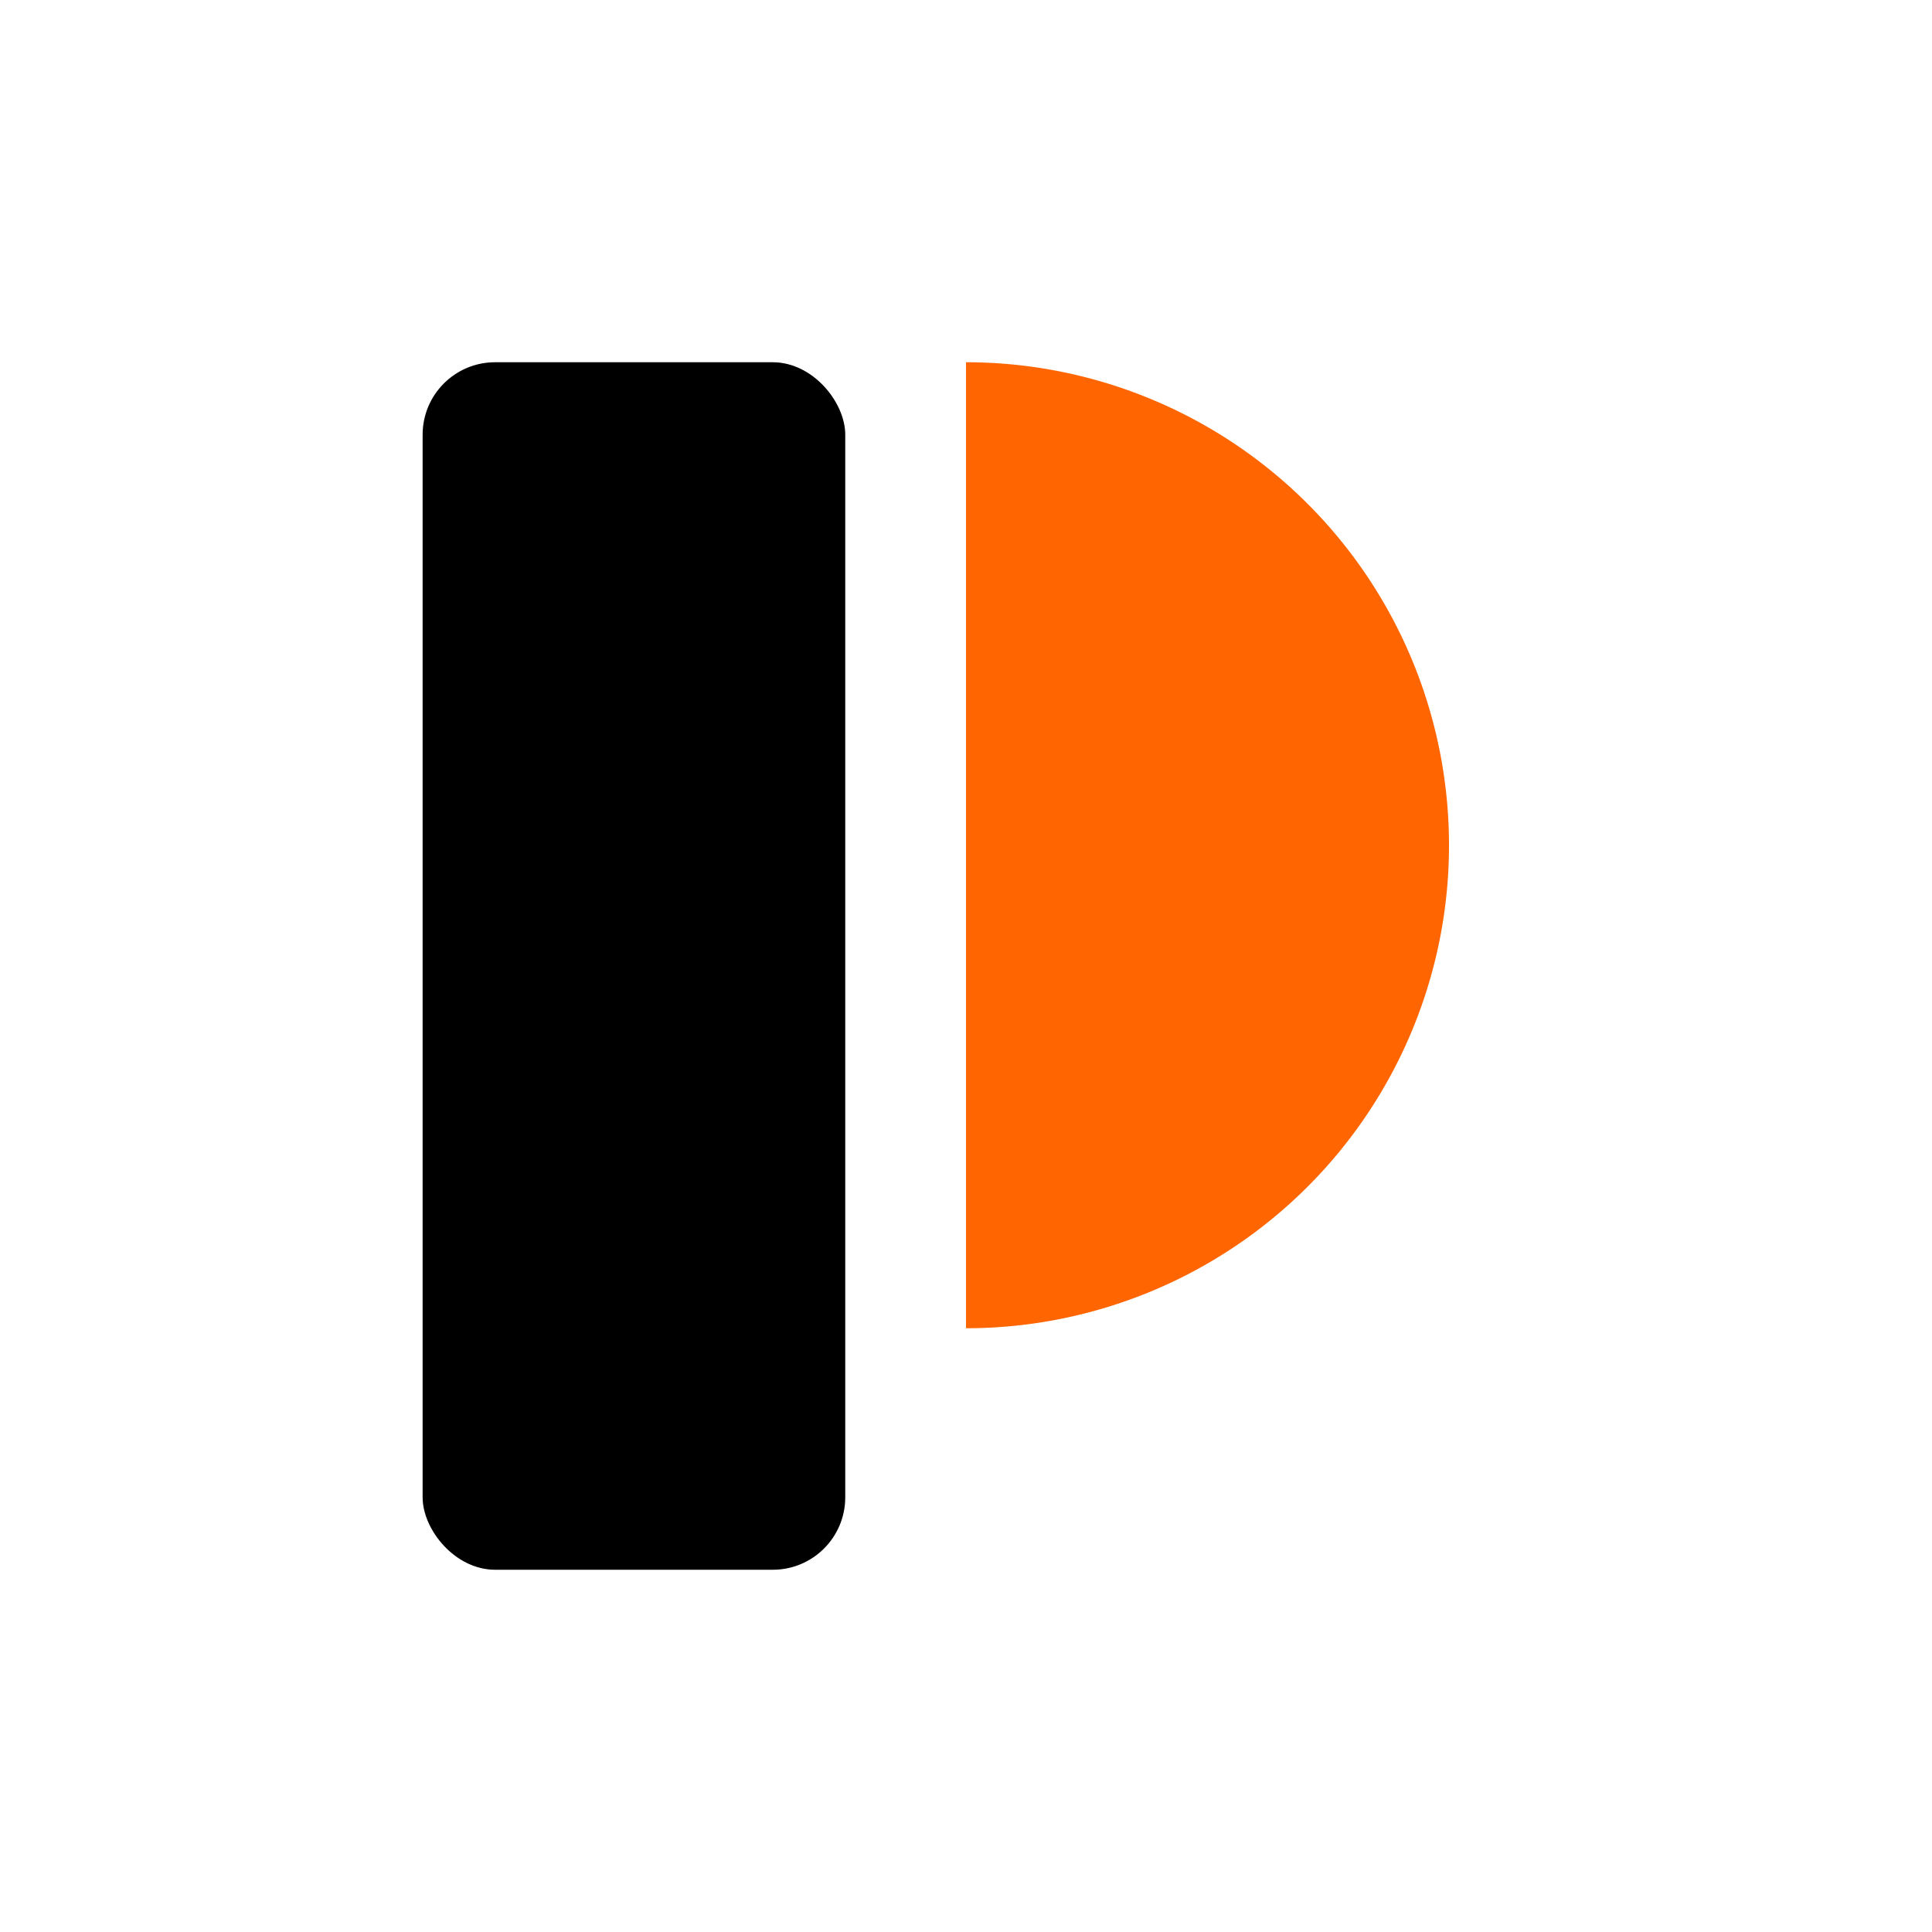
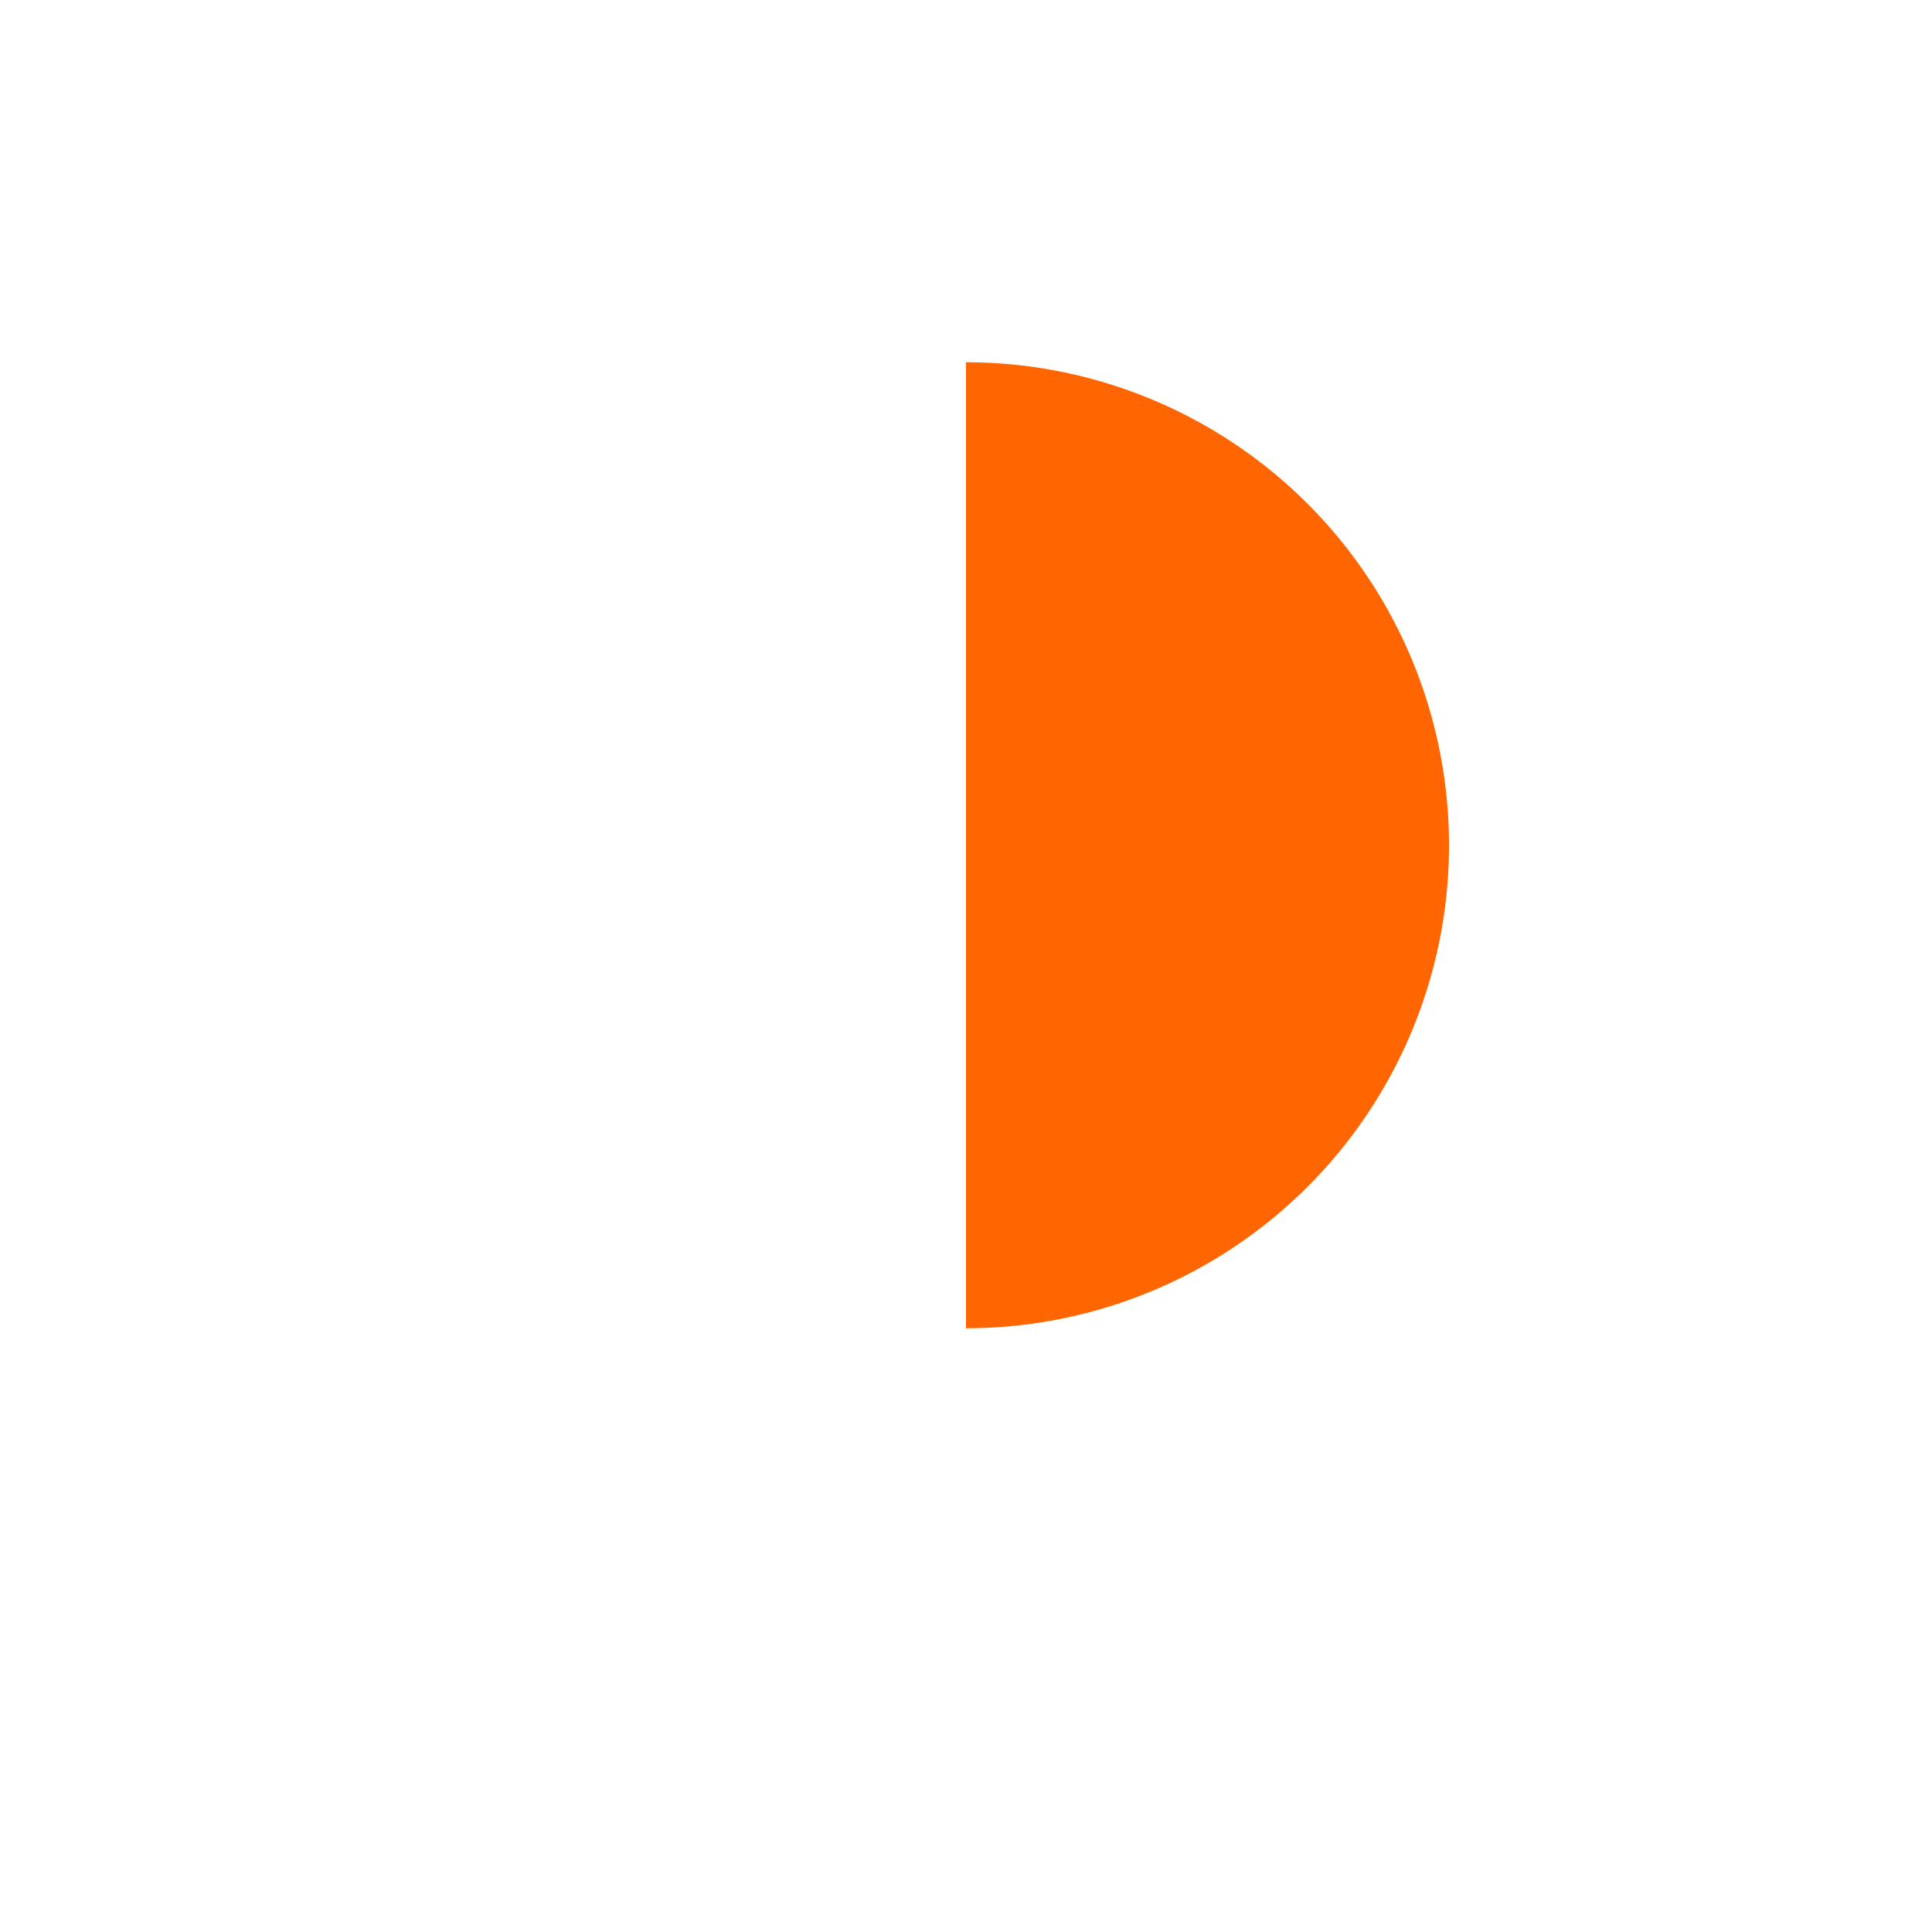
<svg xmlns="http://www.w3.org/2000/svg" width="32" height="32" viewBox="0 0 32 32" fill="none">
-   <rect width="32" height="32" fill="#FFFFFF" />
-   <rect x="7" y="6" width="7" height="20" rx="1.2" fill="#000000" />
  <path d="M 16 6 A 7 7 0 0 1 16 22 L 16 6 Z" fill="#FF6500" />
</svg>